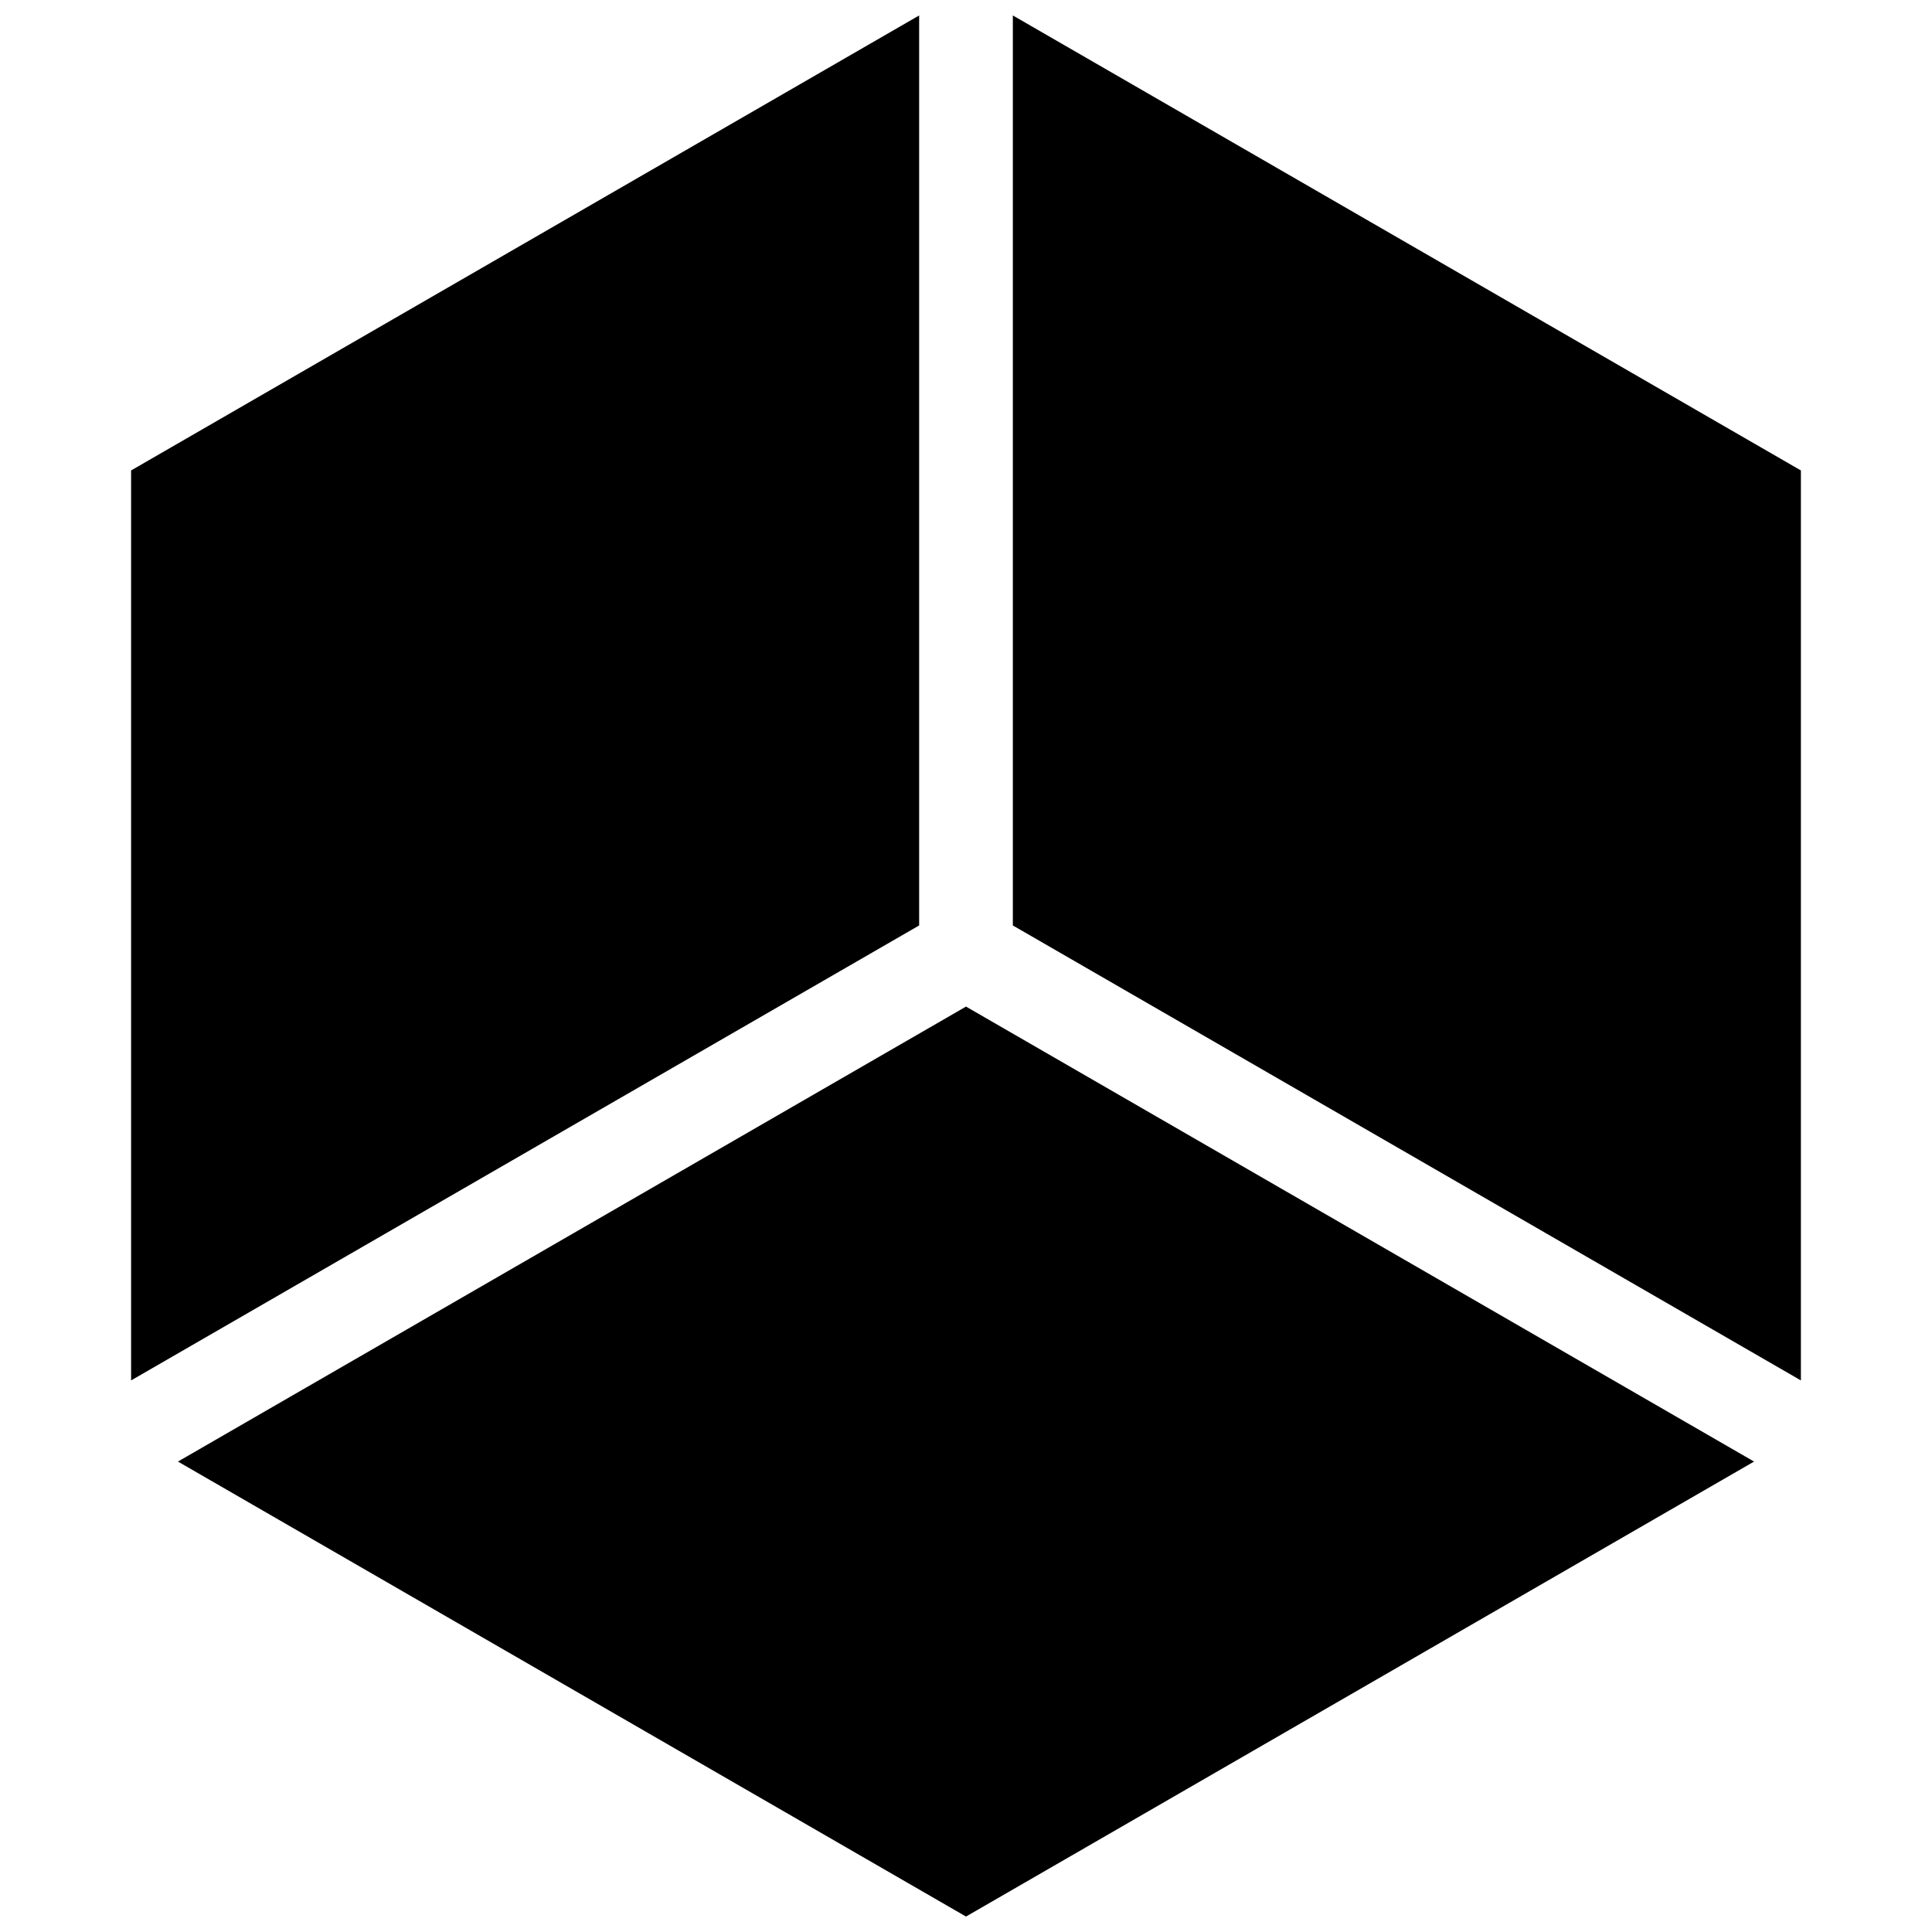
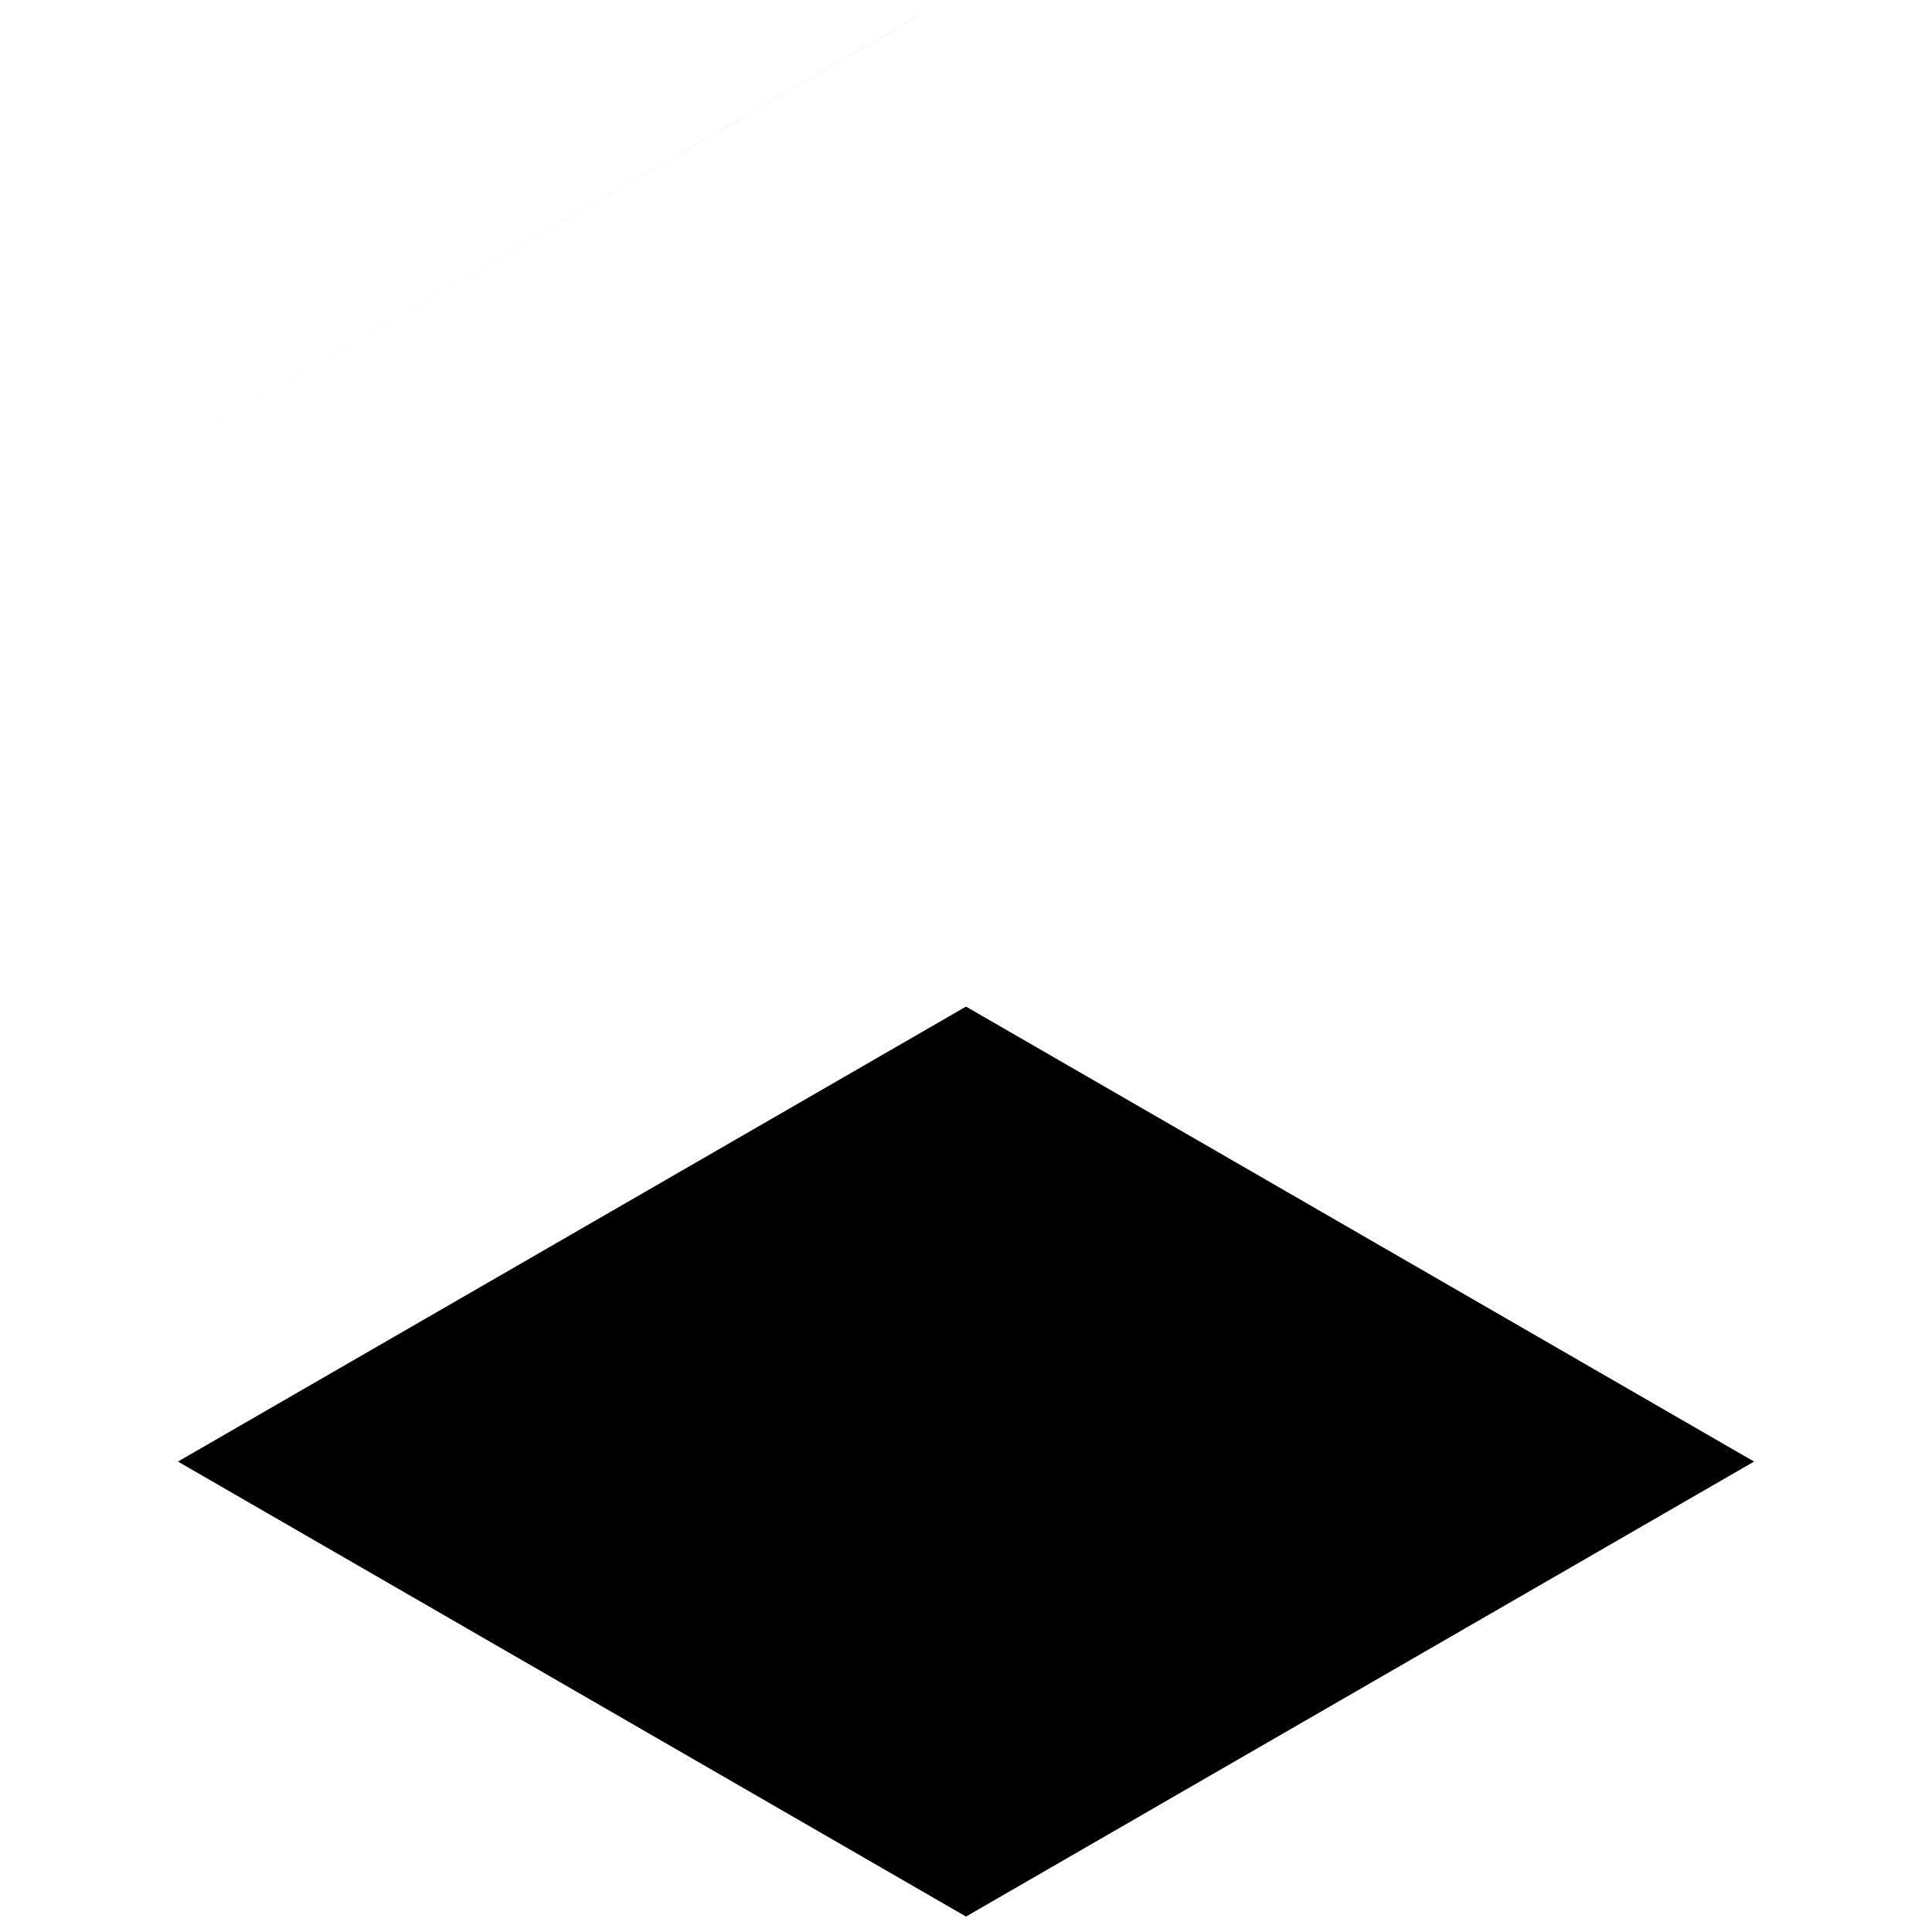
<svg xmlns="http://www.w3.org/2000/svg" viewBox="0 0 500 500">
  <g>
-     <path d="m262.123 3.998v235.51l203.949 117.745v-235.5z" />
-     <path d="m237.874 3.998-203.946 117.755v235.5l203.946-117.745z" />
+     <path d="m237.874 3.998-203.946 117.755l203.946-117.745z" />
    <path d="m46.053 378.252 203.946 117.75 203.95-117.75-203.95-117.75z" />
  </g>
</svg>